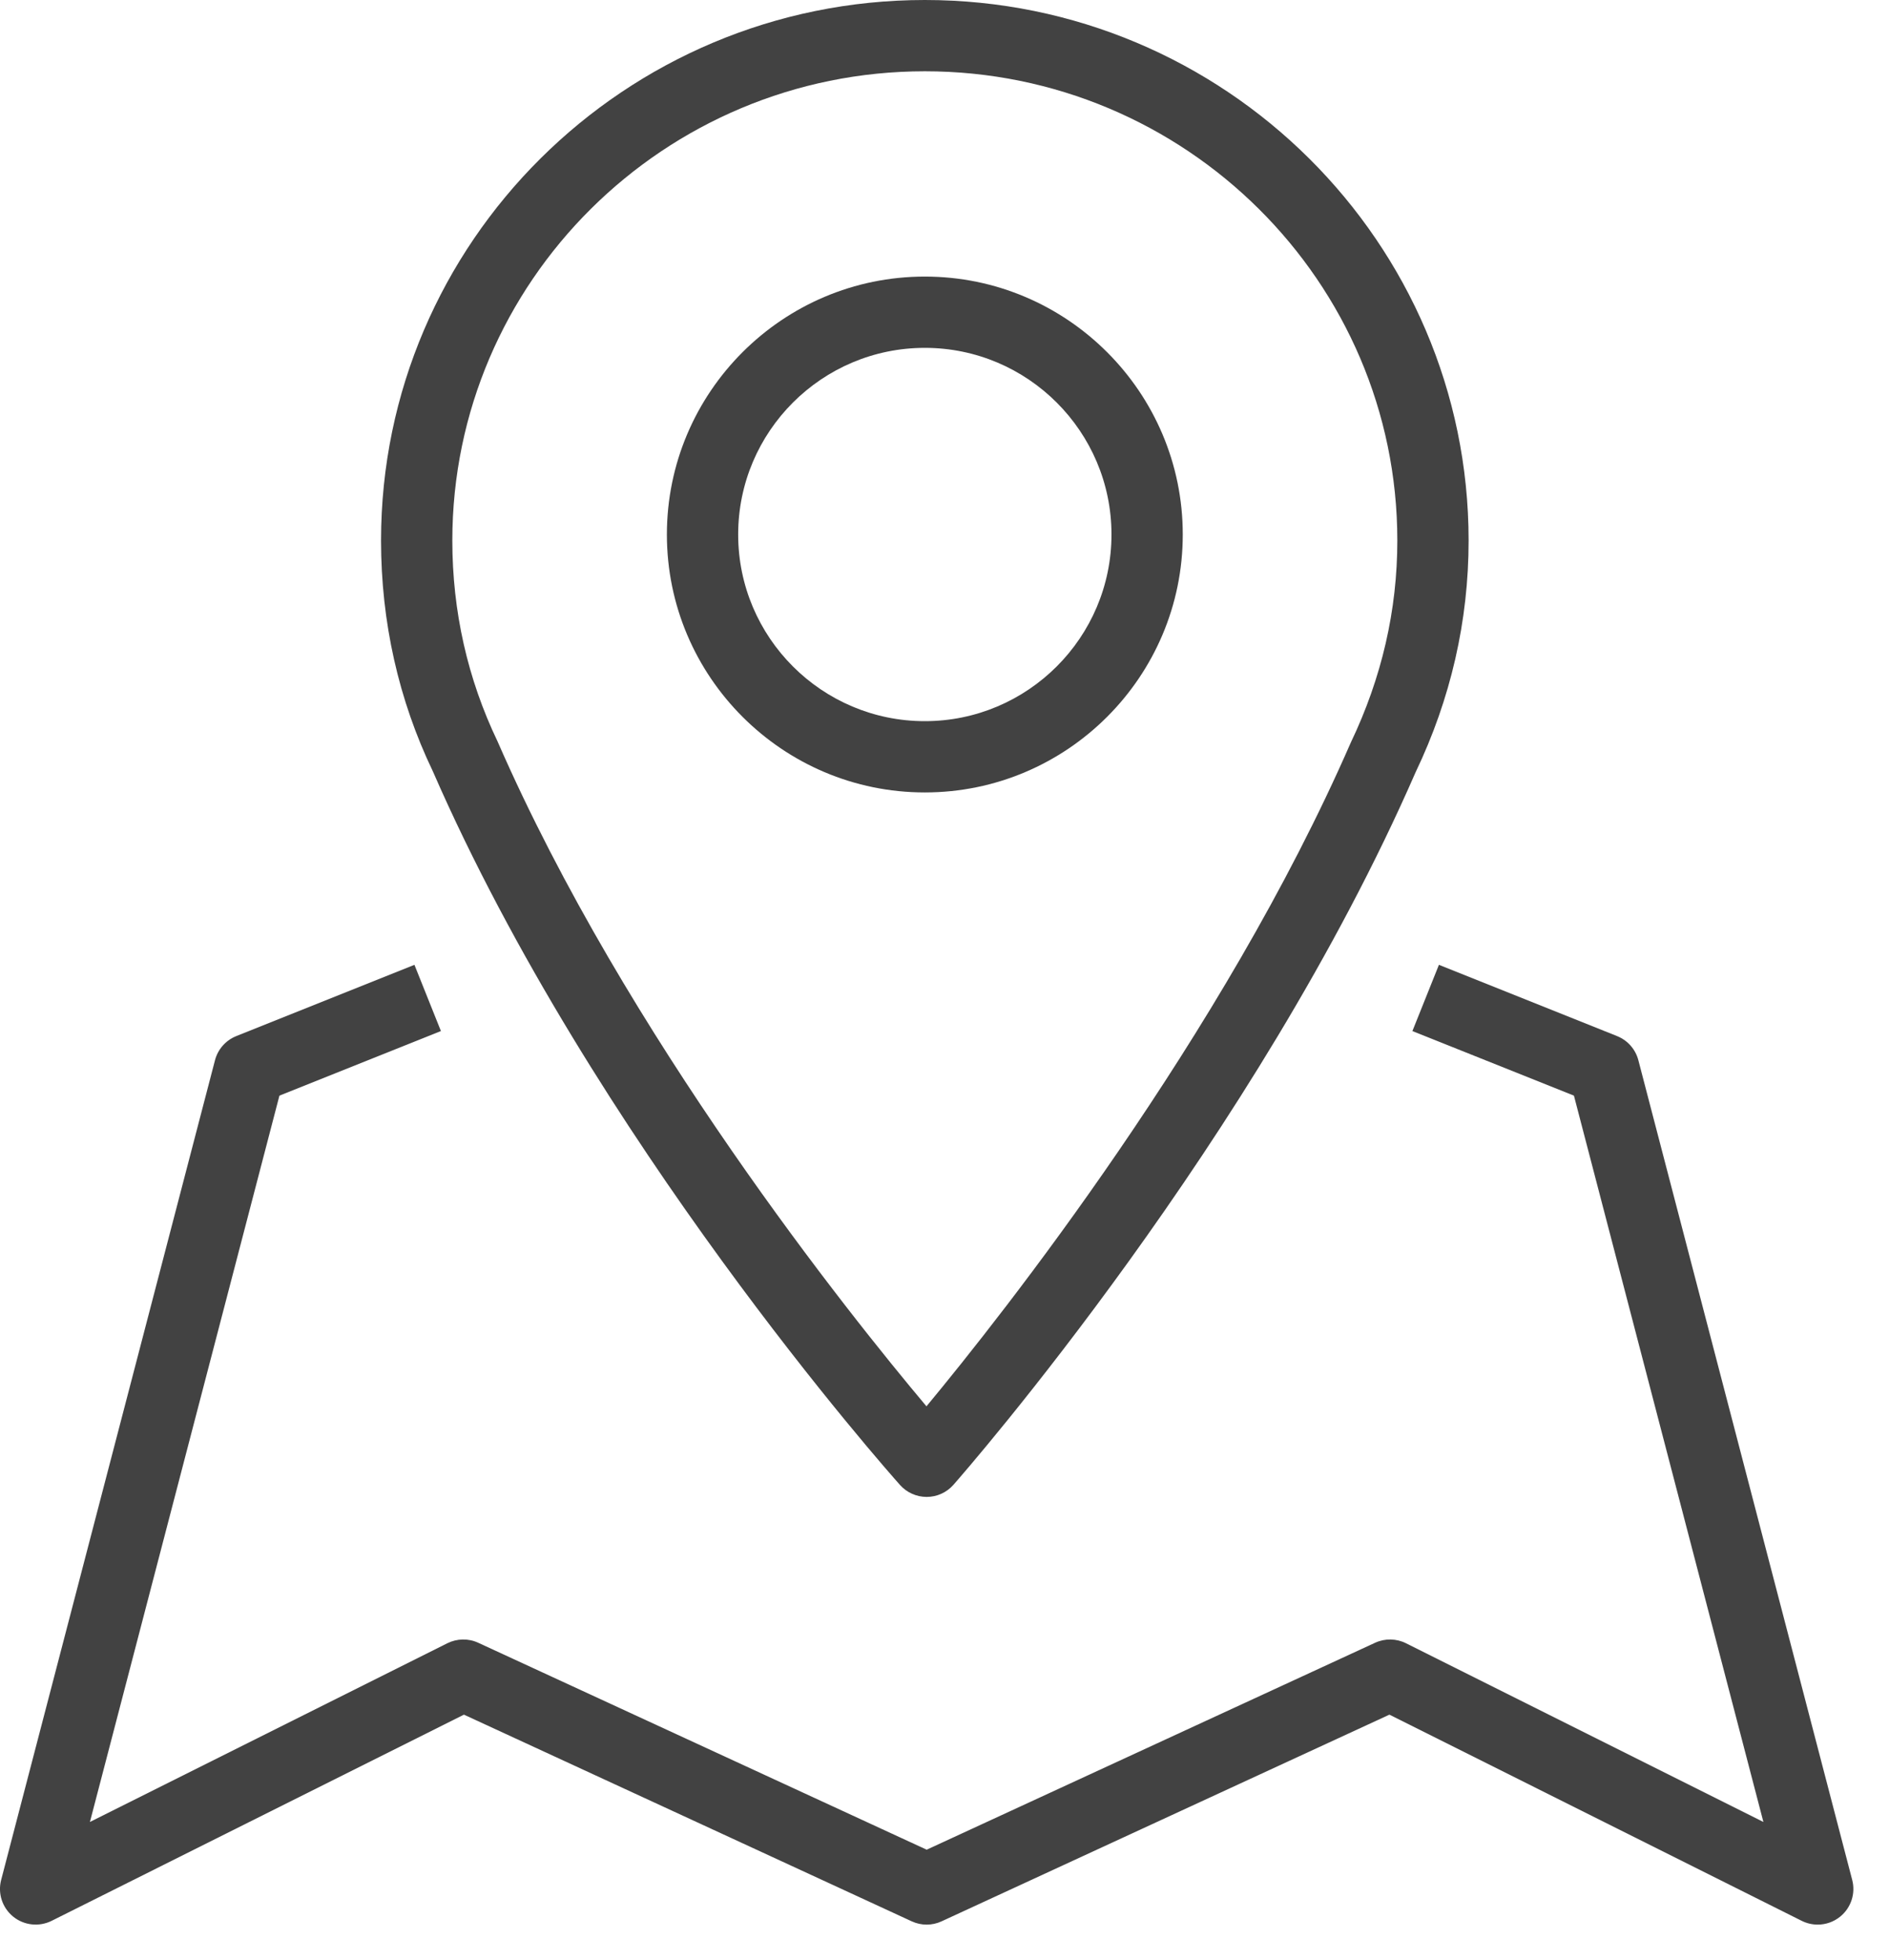
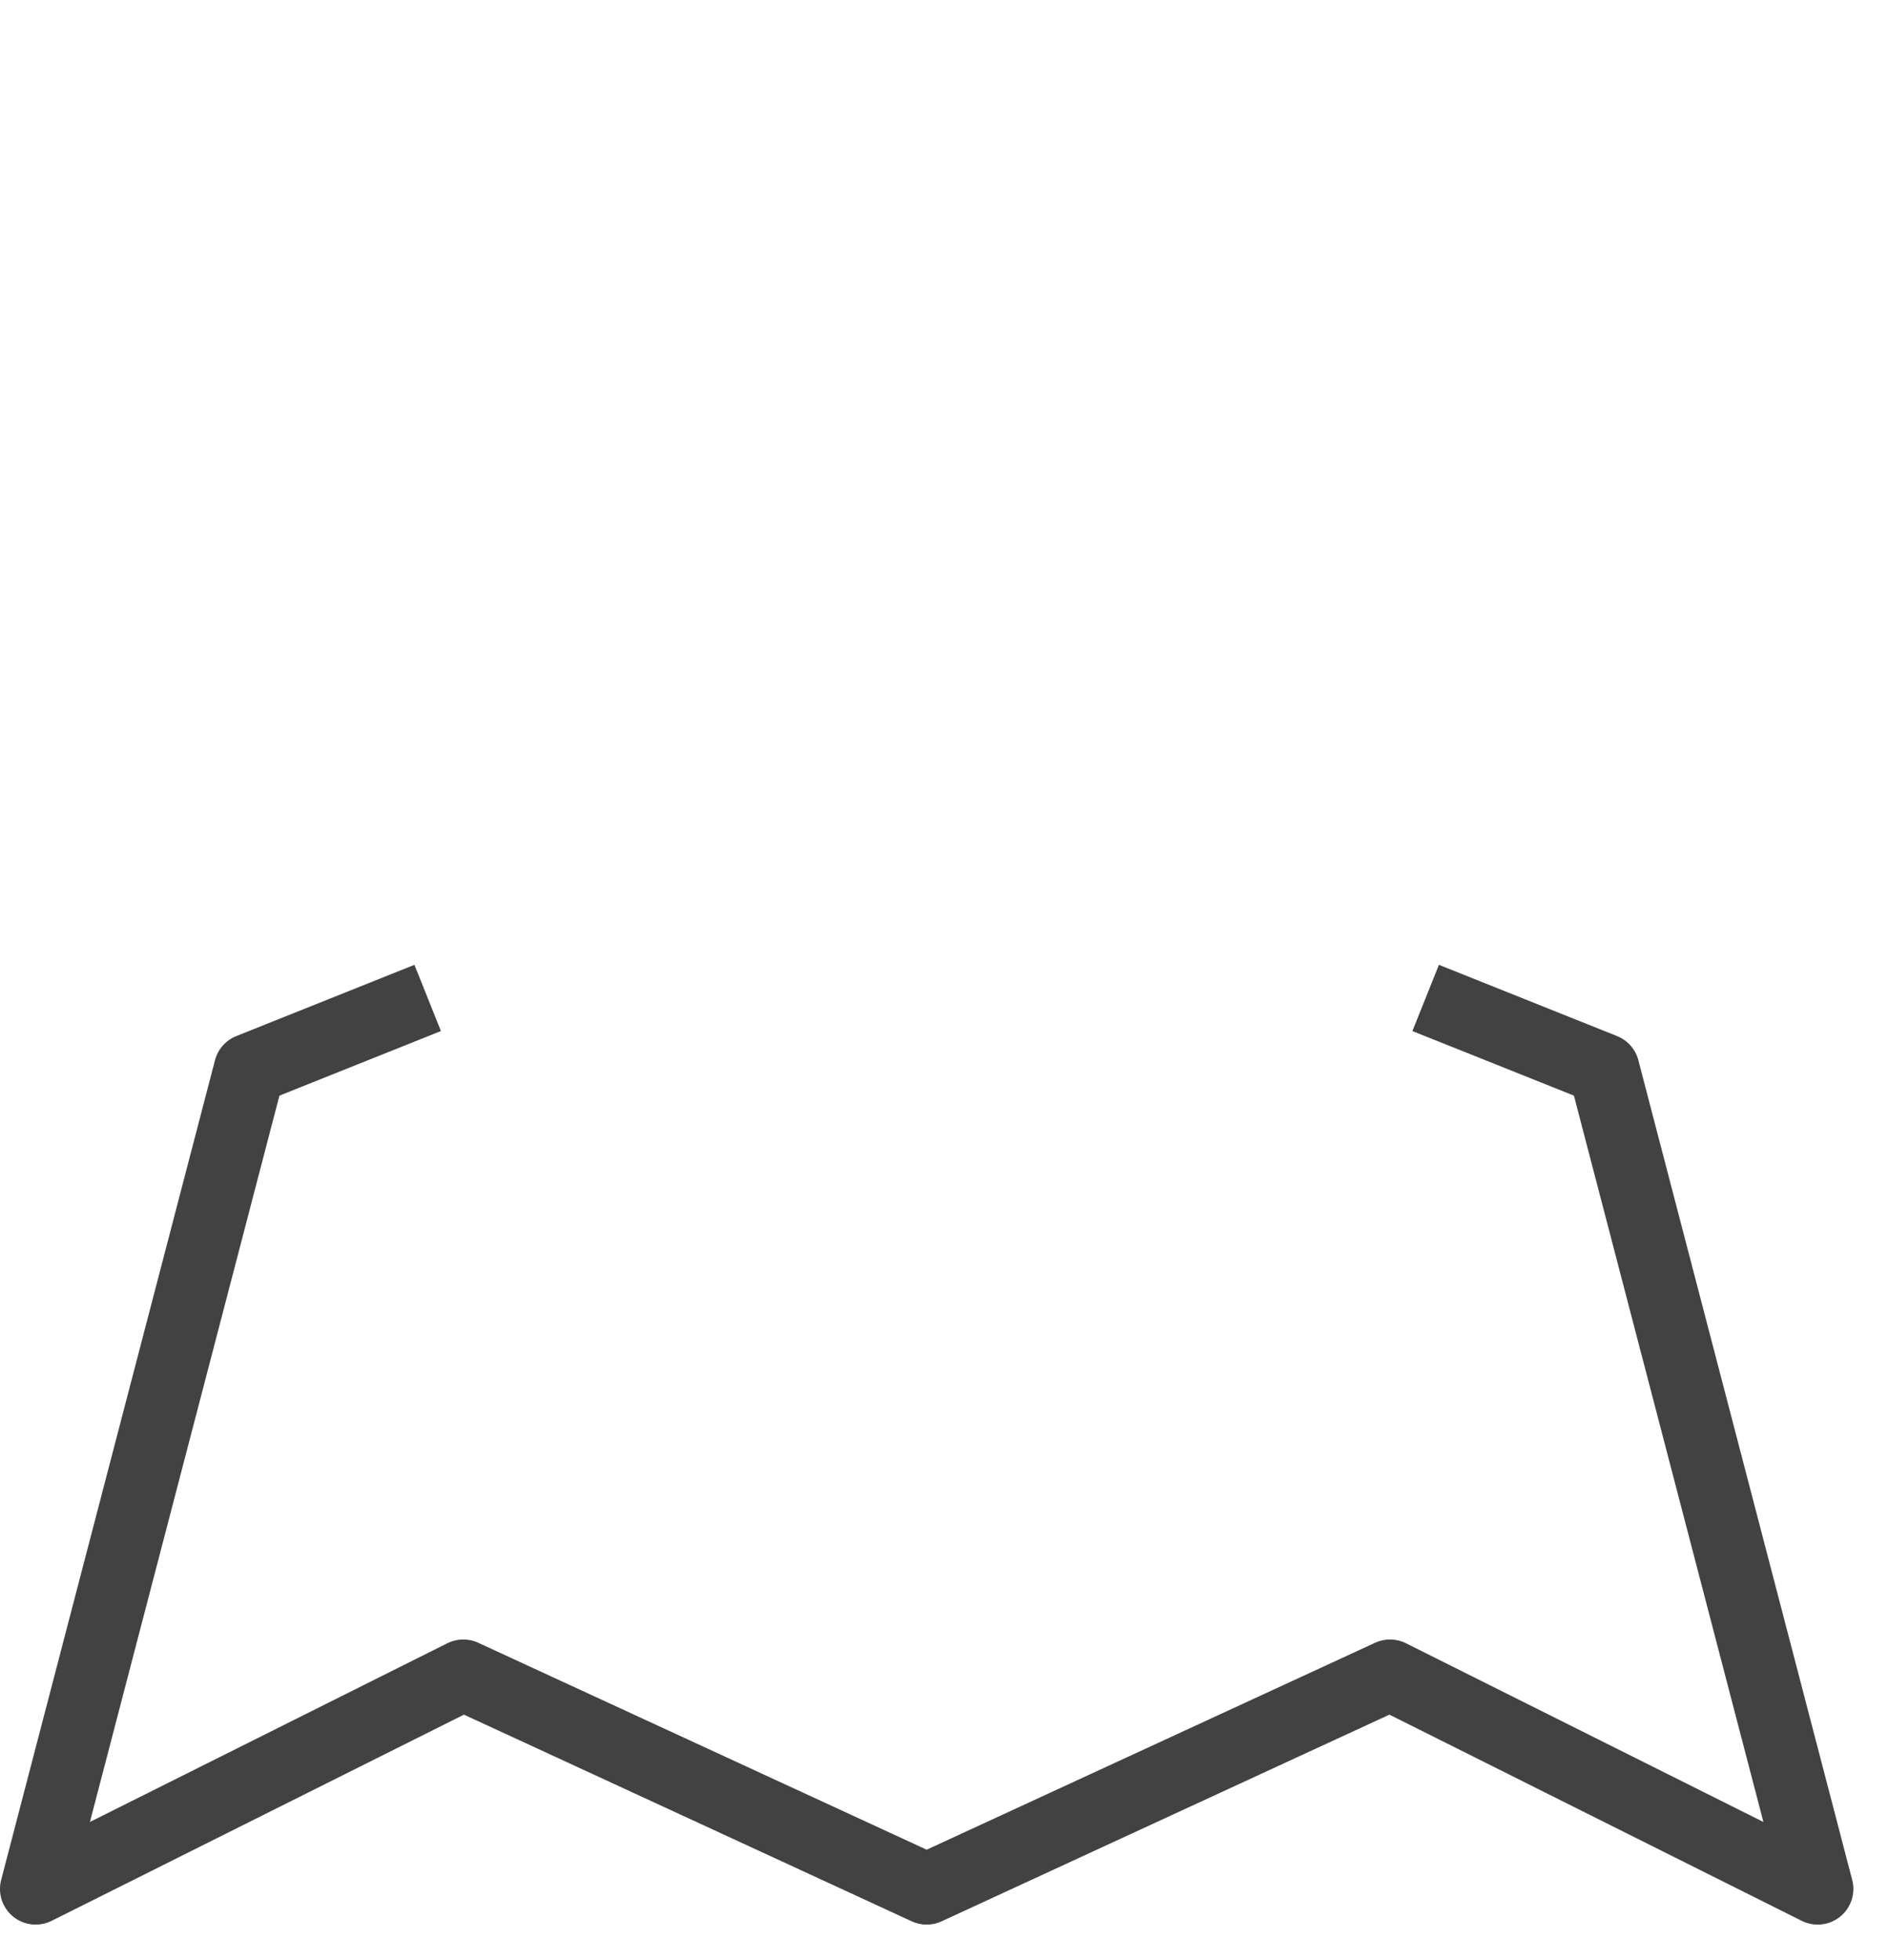
<svg xmlns="http://www.w3.org/2000/svg" width="100%" height="100%" viewBox="0 0 53 55" version="1.1" xml:space="preserve" style="fill-rule:evenodd;clip-rule:evenodd;stroke-linejoin:round;stroke-miterlimit:2;">
  <g transform="matrix(1,0,0,1,-64,-406)">
-     <path d="M89.949,408C97.258,408 103.205,413.906 103.205,421.166C103.205,423.117 102.77,425.015 101.898,426.838C98.301,435.081 92.123,442.891 89.994,445.458C87.84,442.896 81.57,435.079 77.961,426.805C77.119,425.048 76.691,423.151 76.691,421.166C76.691,413.906 82.639,408 89.949,408ZM89.253,447.666C89.443,447.878 89.715,448 90,448L90.003,448C90.29,447.999 90.562,447.875 90.751,447.66C91.095,447.269 99.229,437.956 103.717,427.669C104.704,425.606 105.205,423.418 105.205,421.166C105.205,412.803 98.36,406 89.949,406C81.536,406 74.691,412.803 74.691,421.166C74.691,423.453 75.185,425.641 76.143,427.638C80.645,437.959 88.904,447.274 89.253,447.666Z" style="fill:rgb(66,66,66);fill-rule:nonzero;" />
-     <path d="M89.948,415.76C92.835,415.76 95.185,418.109 95.185,420.997C95.185,423.885 92.835,426.234 89.948,426.234C87.06,426.234 84.711,423.885 84.711,420.997C84.711,418.109 87.06,415.76 89.948,415.76ZM89.948,428.234C93.939,428.234 97.185,424.988 97.185,420.997C97.185,417.007 93.939,413.76 89.948,413.76C85.958,413.76 82.711,417.007 82.711,420.997C82.711,424.988 85.958,428.234 89.948,428.234Z" style="fill:rgb(66,66,66);fill-rule:nonzero;" />
    <path d="M115.968,458.748L109.968,435.748C109.888,435.44 109.666,435.189 109.372,435.071L104.372,433.071L103.628,434.929L108.16,436.741L113.476,457.12L103.447,452.105C103.176,451.97 102.857,451.965 102.581,452.092L90,457.898L77.418,452.092C77.144,451.965 76.825,451.97 76.552,452.105L66.523,457.12L71.84,436.741L76.371,434.929L75.628,433.071L70.628,435.071C70.334,435.189 70.112,435.44 70.032,435.748L64.032,458.748C63.933,459.127 64.065,459.529 64.37,459.776C64.676,460.024 65.096,460.068 65.447,459.895L77.017,454.109L89.581,459.908C89.846,460.031 90.153,460.031 90.418,459.908L102.983,454.109L114.553,459.895C114.694,459.965 114.848,460 115,460C115.225,460 115.448,459.924 115.63,459.776C115.935,459.529 116.067,459.127 115.968,458.748Z" style="fill:rgb(66,66,66);fill-rule:nonzero;" />
  </g>
</svg>